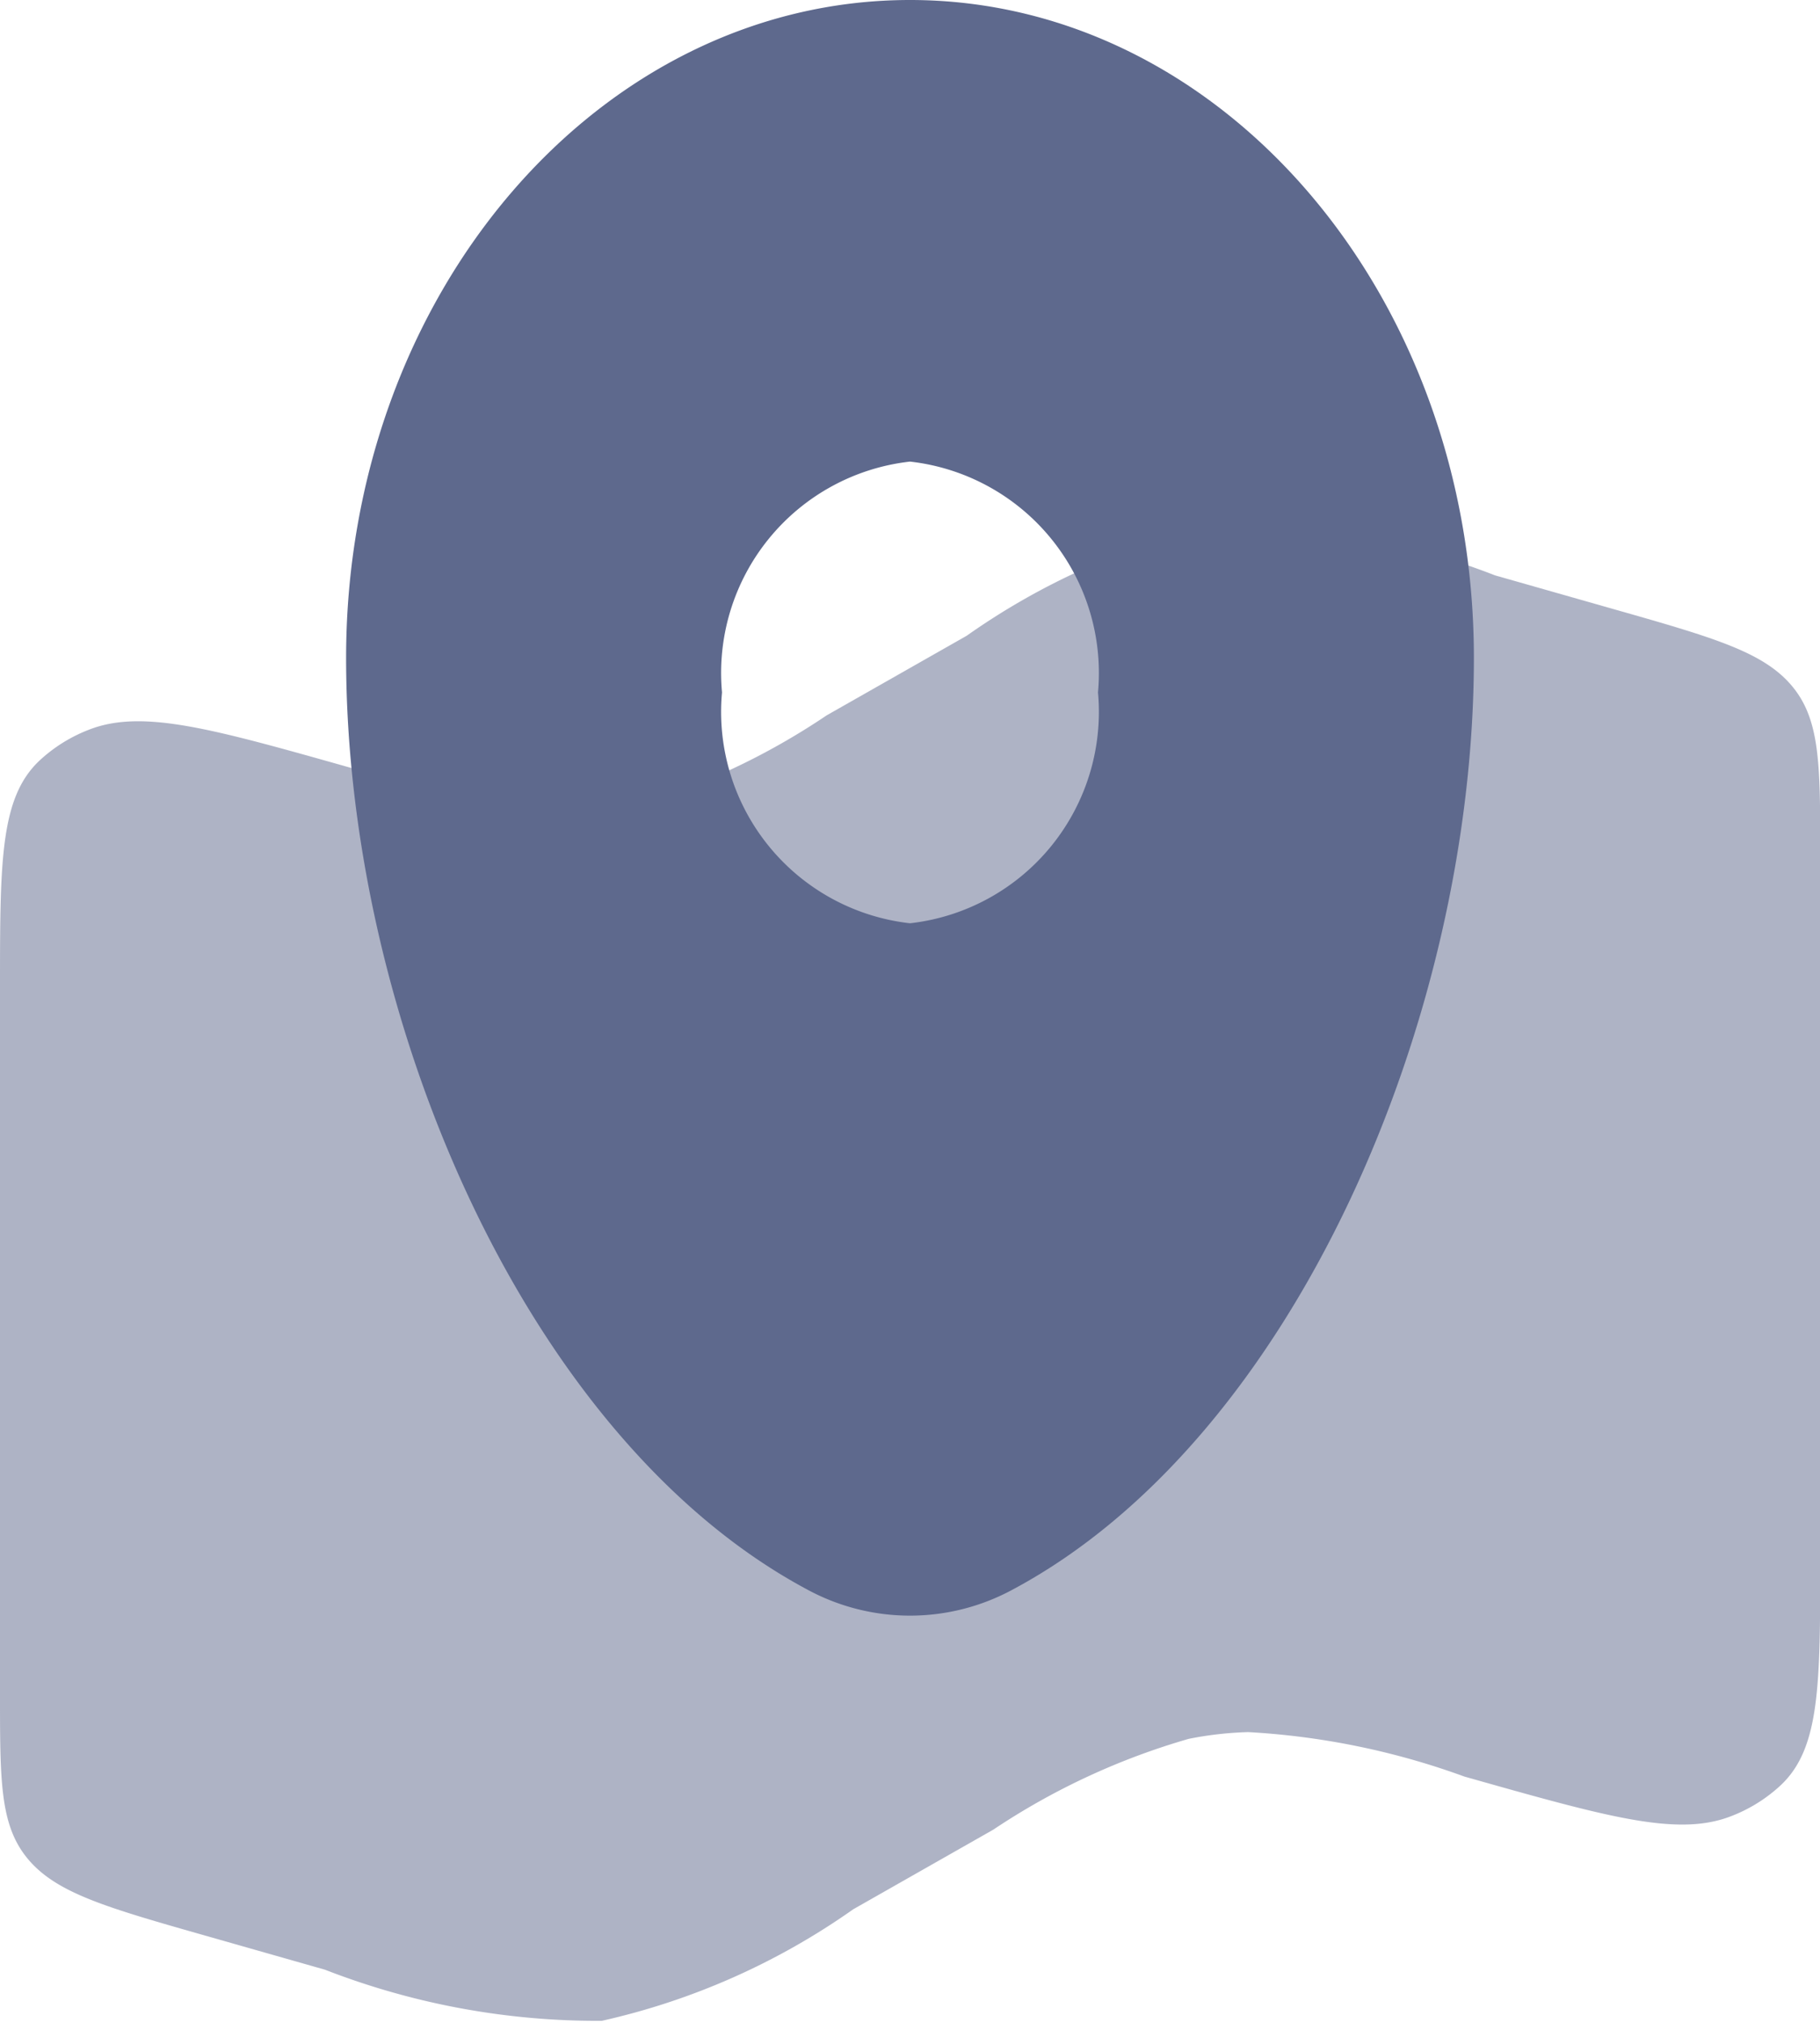
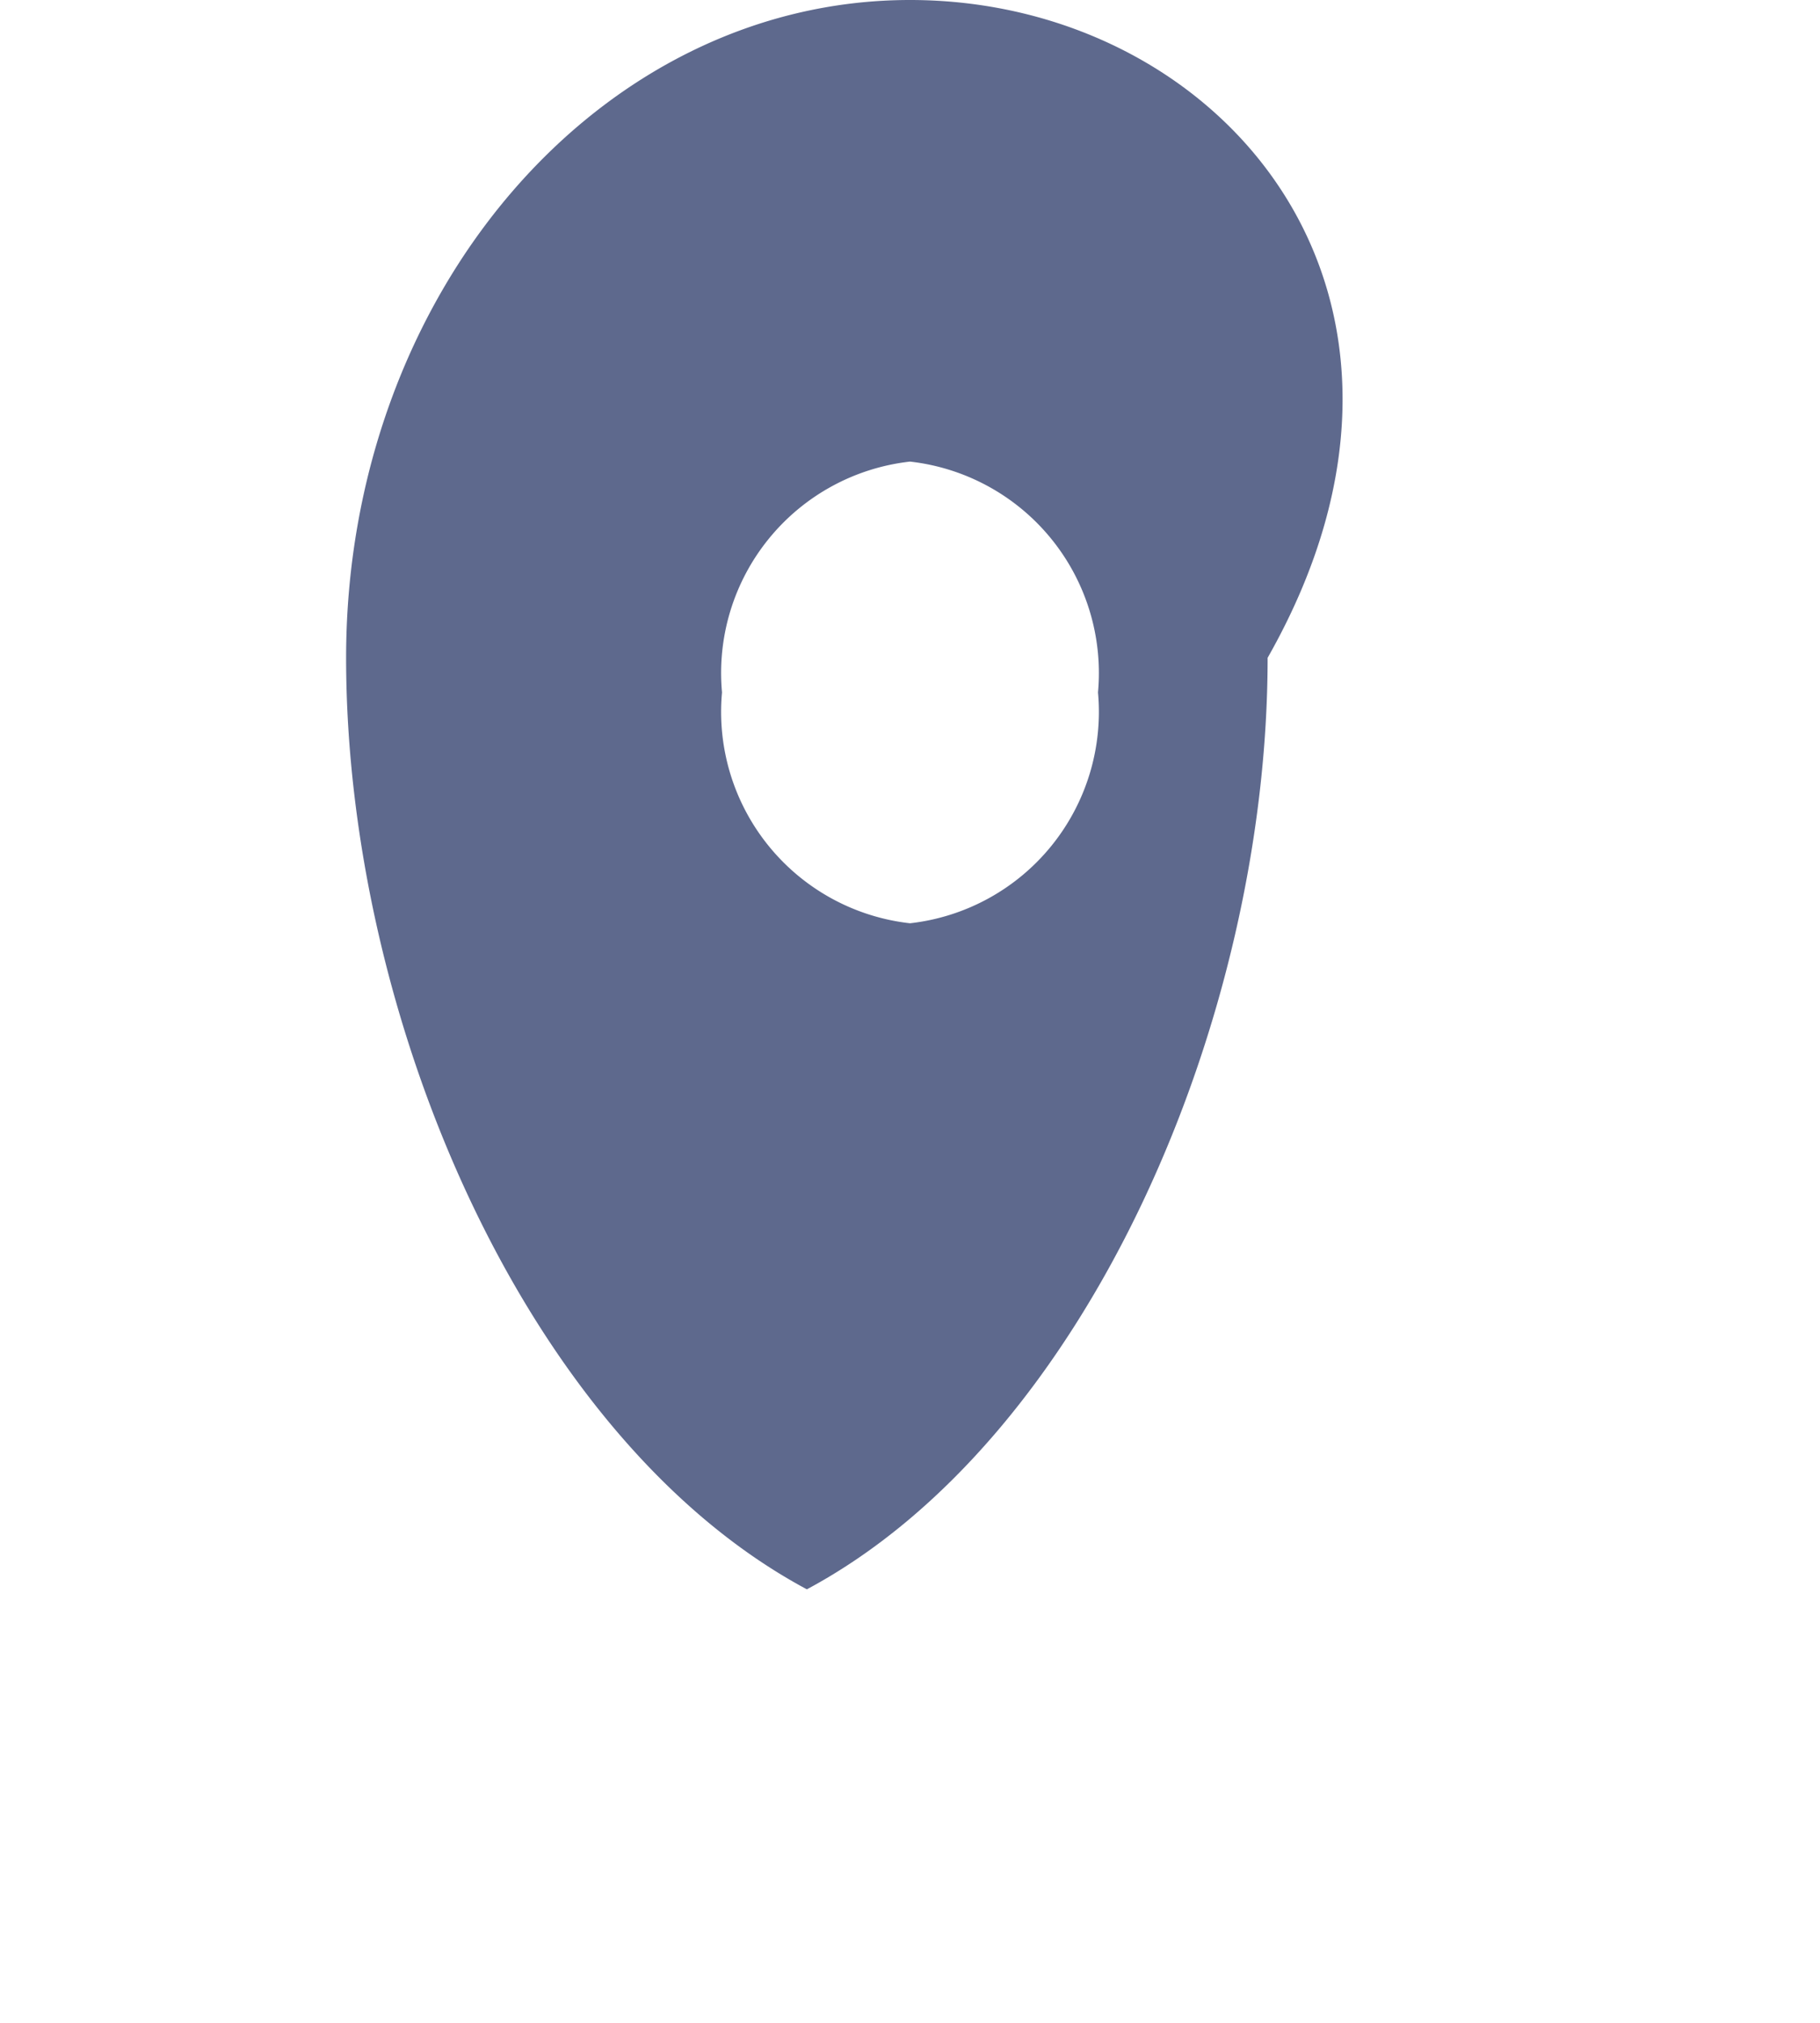
<svg xmlns="http://www.w3.org/2000/svg" width="23.4" height="26" viewBox="0 0 23.4 26">
  <g id="point-on-map-svgrepo-com_1_" data-name="point-on-map-svgrepo-com (1)" transform="translate(-3 -2)">
-     <path id="Tracciato_2920" data-name="Tracciato 2920" d="M3,14.988c0-1.636,0-2.454.51-2.931a1.972,1.972,0,0,1,.647-.4c.691-.263,1.6,0,3.417.513a9.662,9.662,0,0,0,2.782.572,4.524,4.524,0,0,0,.764-.087,8.991,8.991,0,0,0,2.508-1.177l1.8-1.023a9.027,9.027,0,0,1,3.233-1.434,9.652,9.652,0,0,1,3.56.657l1.514.431c1.287.366,1.931.55,2.3.986s.368,1.015.368,2.174V22.3c0,1.636,0,2.454-.51,2.931a1.972,1.972,0,0,1-.647.4c-.691.263-1.6,0-3.417-.513a9.663,9.663,0,0,0-2.782-.572,4.523,4.523,0,0,0-.764.087A8.991,8.991,0,0,0,15.771,25.8l-1.8,1.023a9.028,9.028,0,0,1-3.233,1.434,9.652,9.652,0,0,1-3.56-.657l-1.514-.431c-1.287-.366-1.931-.55-2.3-.986S3,25.172,3,24.013Z" transform="translate(0 -0.283)" fill="#5e698d" opacity="0.5" />
-     <path id="Tracciato_2921" data-name="Tracciato 2921" d="M13.25,2C9.246,2,6,5.786,6,10.455c0,4.633,2.314,10.04,5.924,11.973a2.769,2.769,0,0,0,2.652,0c3.61-1.933,5.924-7.34,5.924-11.973C20.5,5.786,17.254,2,13.25,2Zm0,11.867A2.734,2.734,0,0,0,15.667,10.9,2.734,2.734,0,0,0,13.25,7.933,2.734,2.734,0,0,0,10.833,10.9,2.734,2.734,0,0,0,13.25,13.867Z" transform="translate(1.45)" fill="#5e698d" fill-rule="evenodd" />
+     <path id="Tracciato_2921" data-name="Tracciato 2921" d="M13.25,2C9.246,2,6,5.786,6,10.455c0,4.633,2.314,10.04,5.924,11.973c3.61-1.933,5.924-7.34,5.924-11.973C20.5,5.786,17.254,2,13.25,2Zm0,11.867A2.734,2.734,0,0,0,15.667,10.9,2.734,2.734,0,0,0,13.25,7.933,2.734,2.734,0,0,0,10.833,10.9,2.734,2.734,0,0,0,13.25,13.867Z" transform="translate(1.45)" fill="#5e698d" fill-rule="evenodd" />
  </g>
</svg>